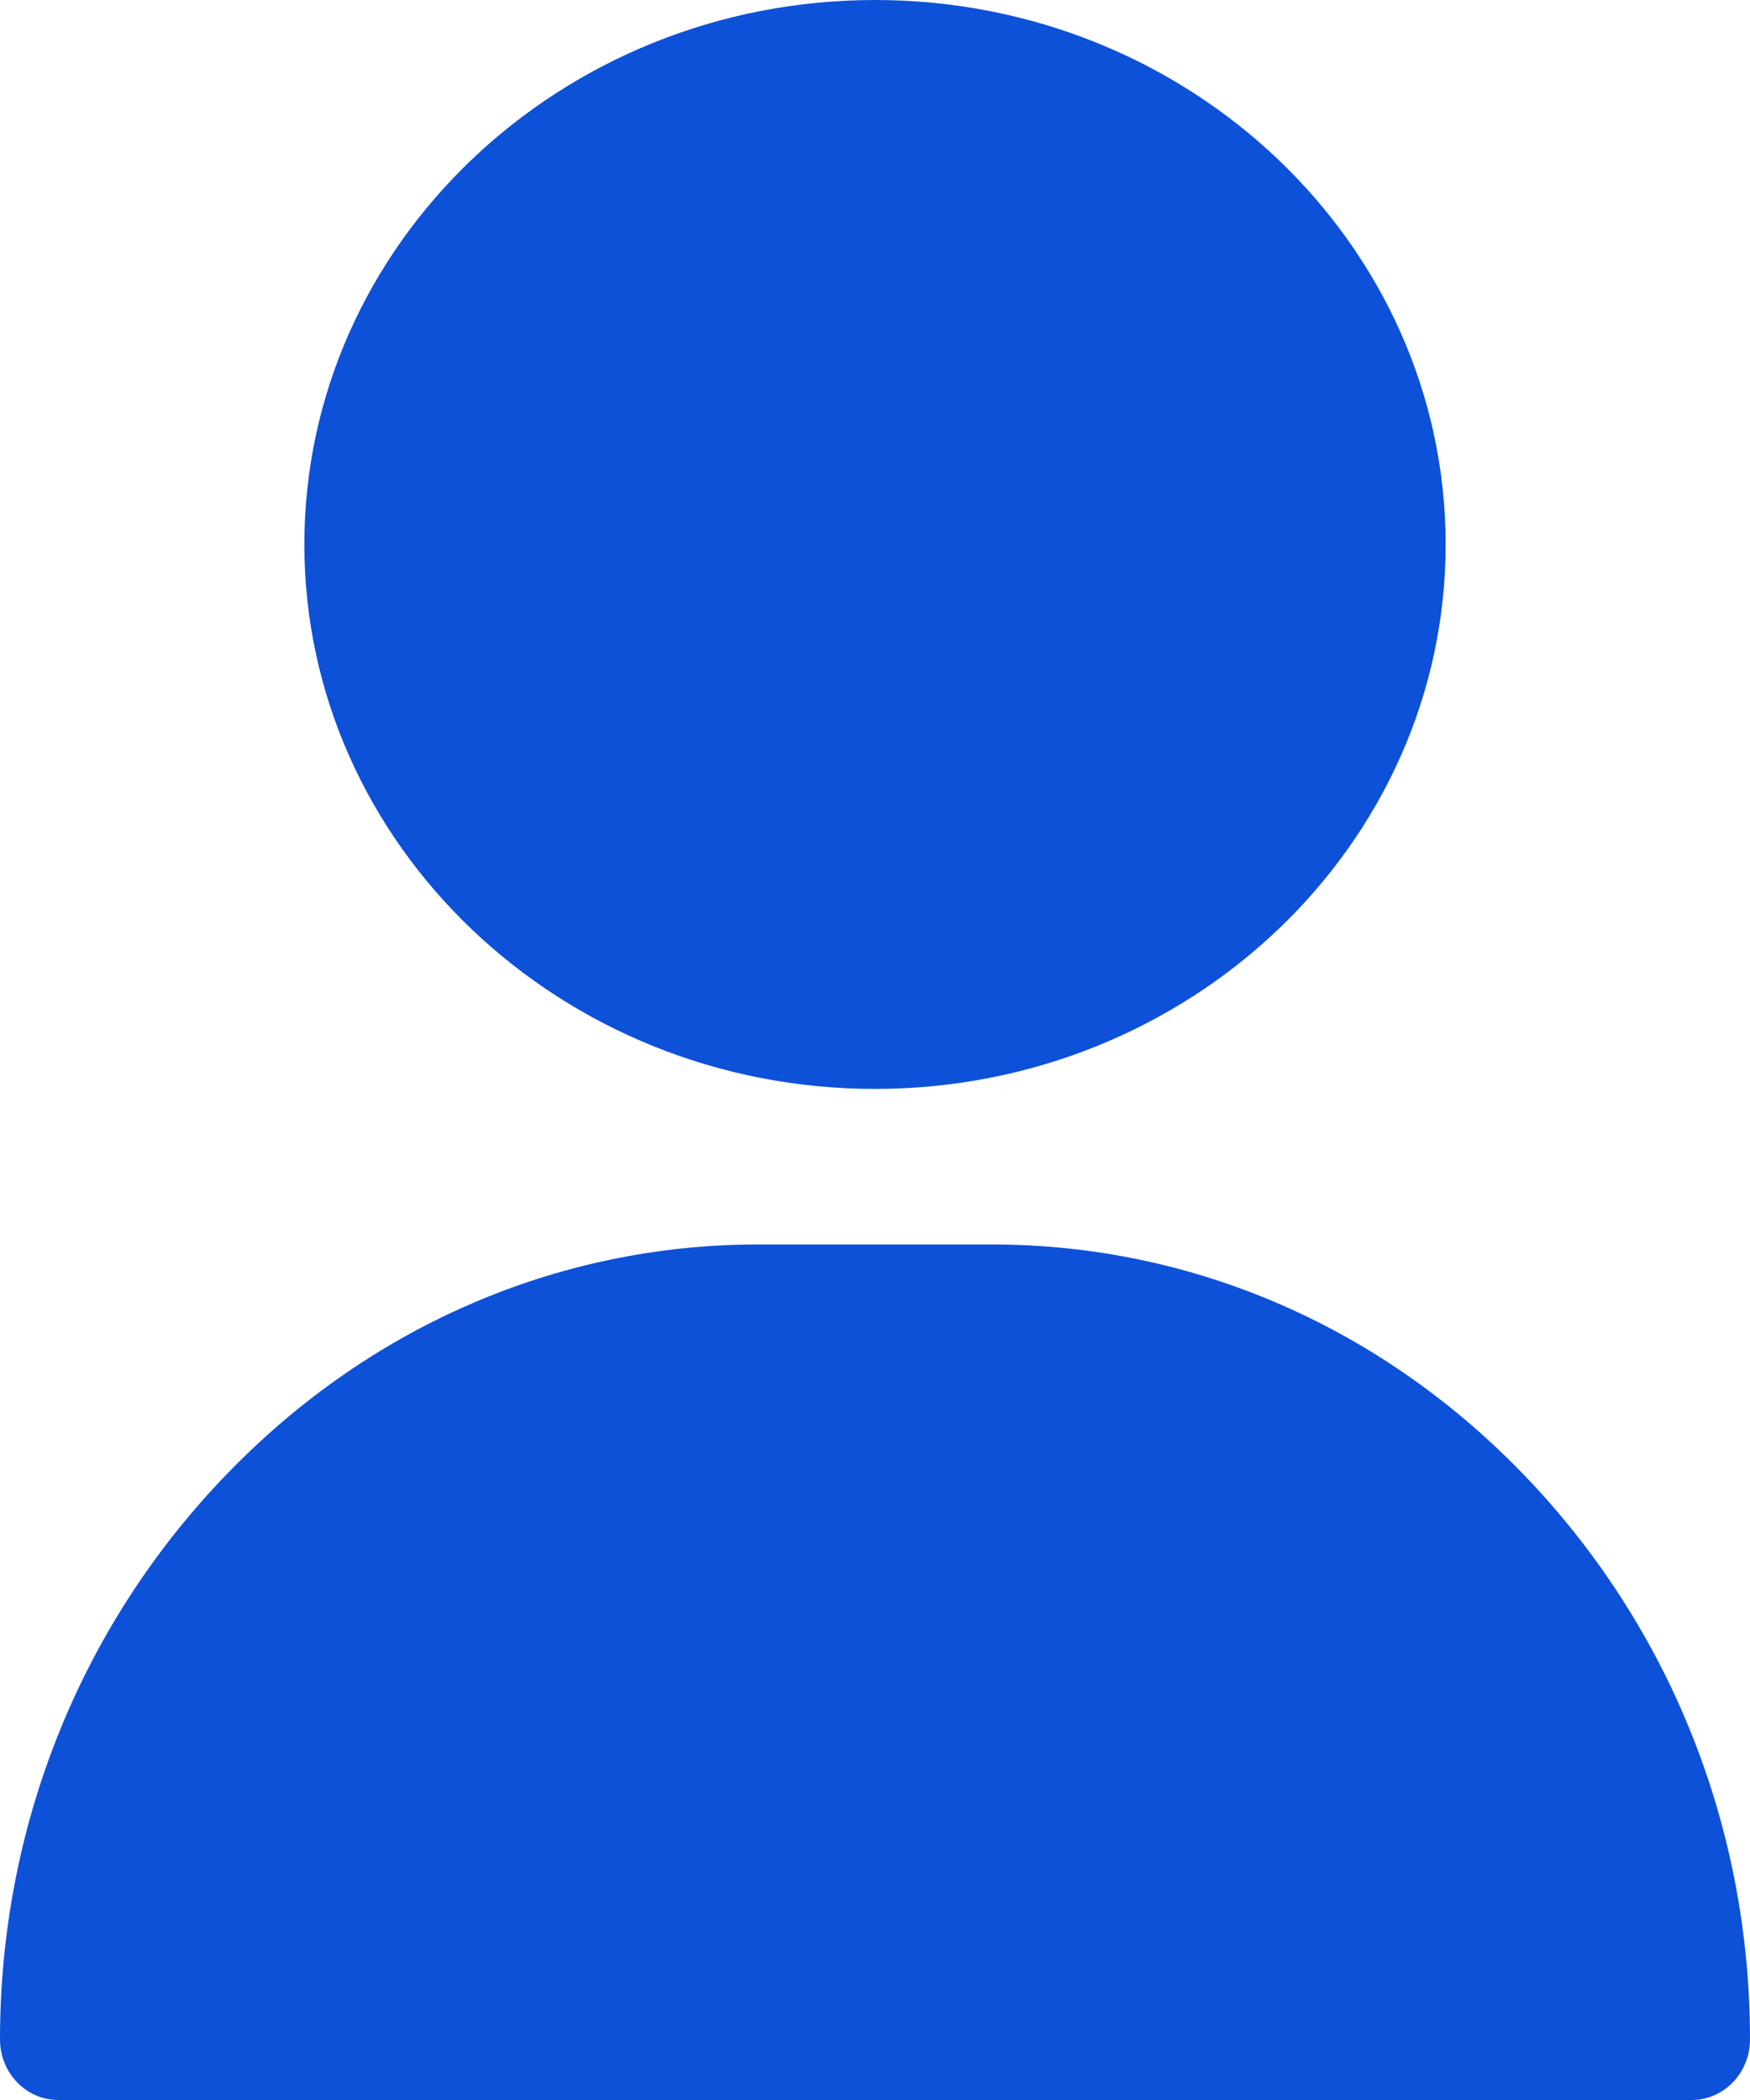
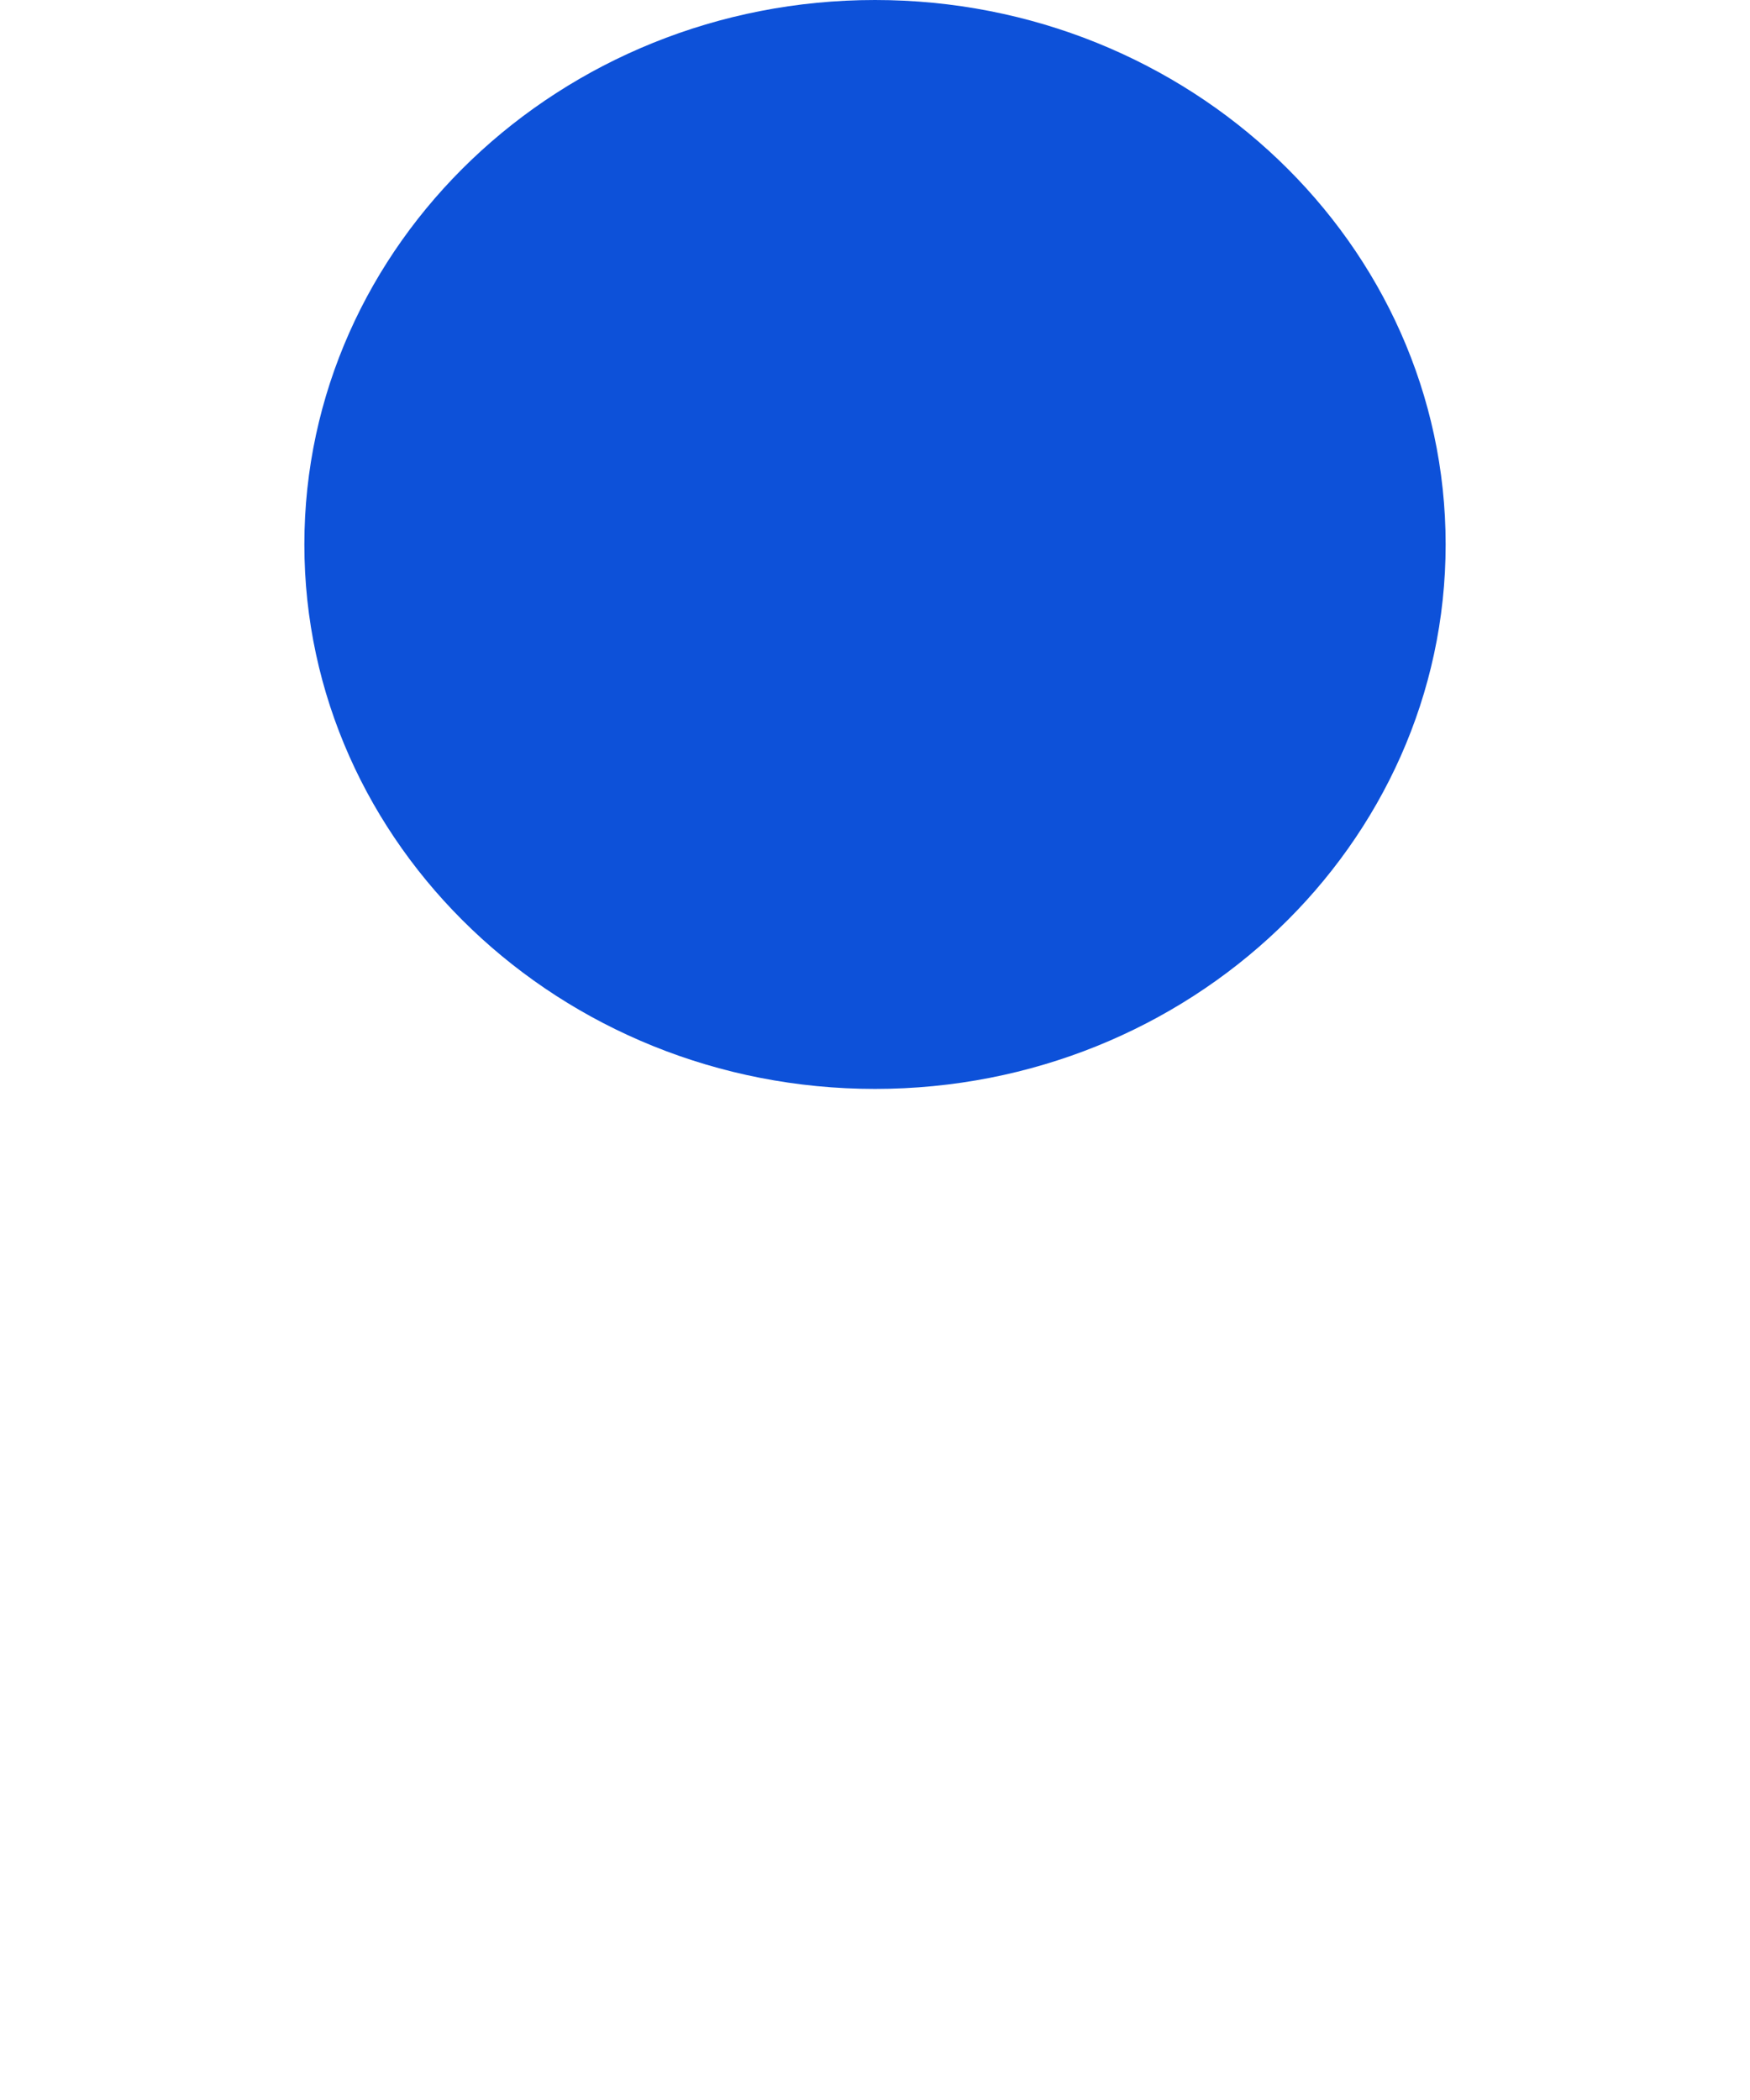
<svg xmlns="http://www.w3.org/2000/svg" width="25" height="30" viewBox="0 0 25 30" fill="none">
  <path d="M12.5 0C8.005 0 4.348 3.489 4.348 7.778C4.348 12.066 8.005 15.556 12.5 15.556C16.995 15.556 20.652 12.066 20.652 7.778C20.652 3.489 16.995 0 12.5 0Z" fill="#0D51D9" />
-   <path d="M21.831 21.133C19.778 18.969 17.056 17.778 14.167 17.778H10.833C7.944 17.778 5.222 18.969 3.169 21.133C1.125 23.286 0 26.128 0 29.135C0 29.613 0.373 30 0.833 30H24.167C24.627 30 25 29.613 25 29.135C25 26.128 23.875 23.286 21.831 21.133Z" fill="#0D51D9" />
</svg>